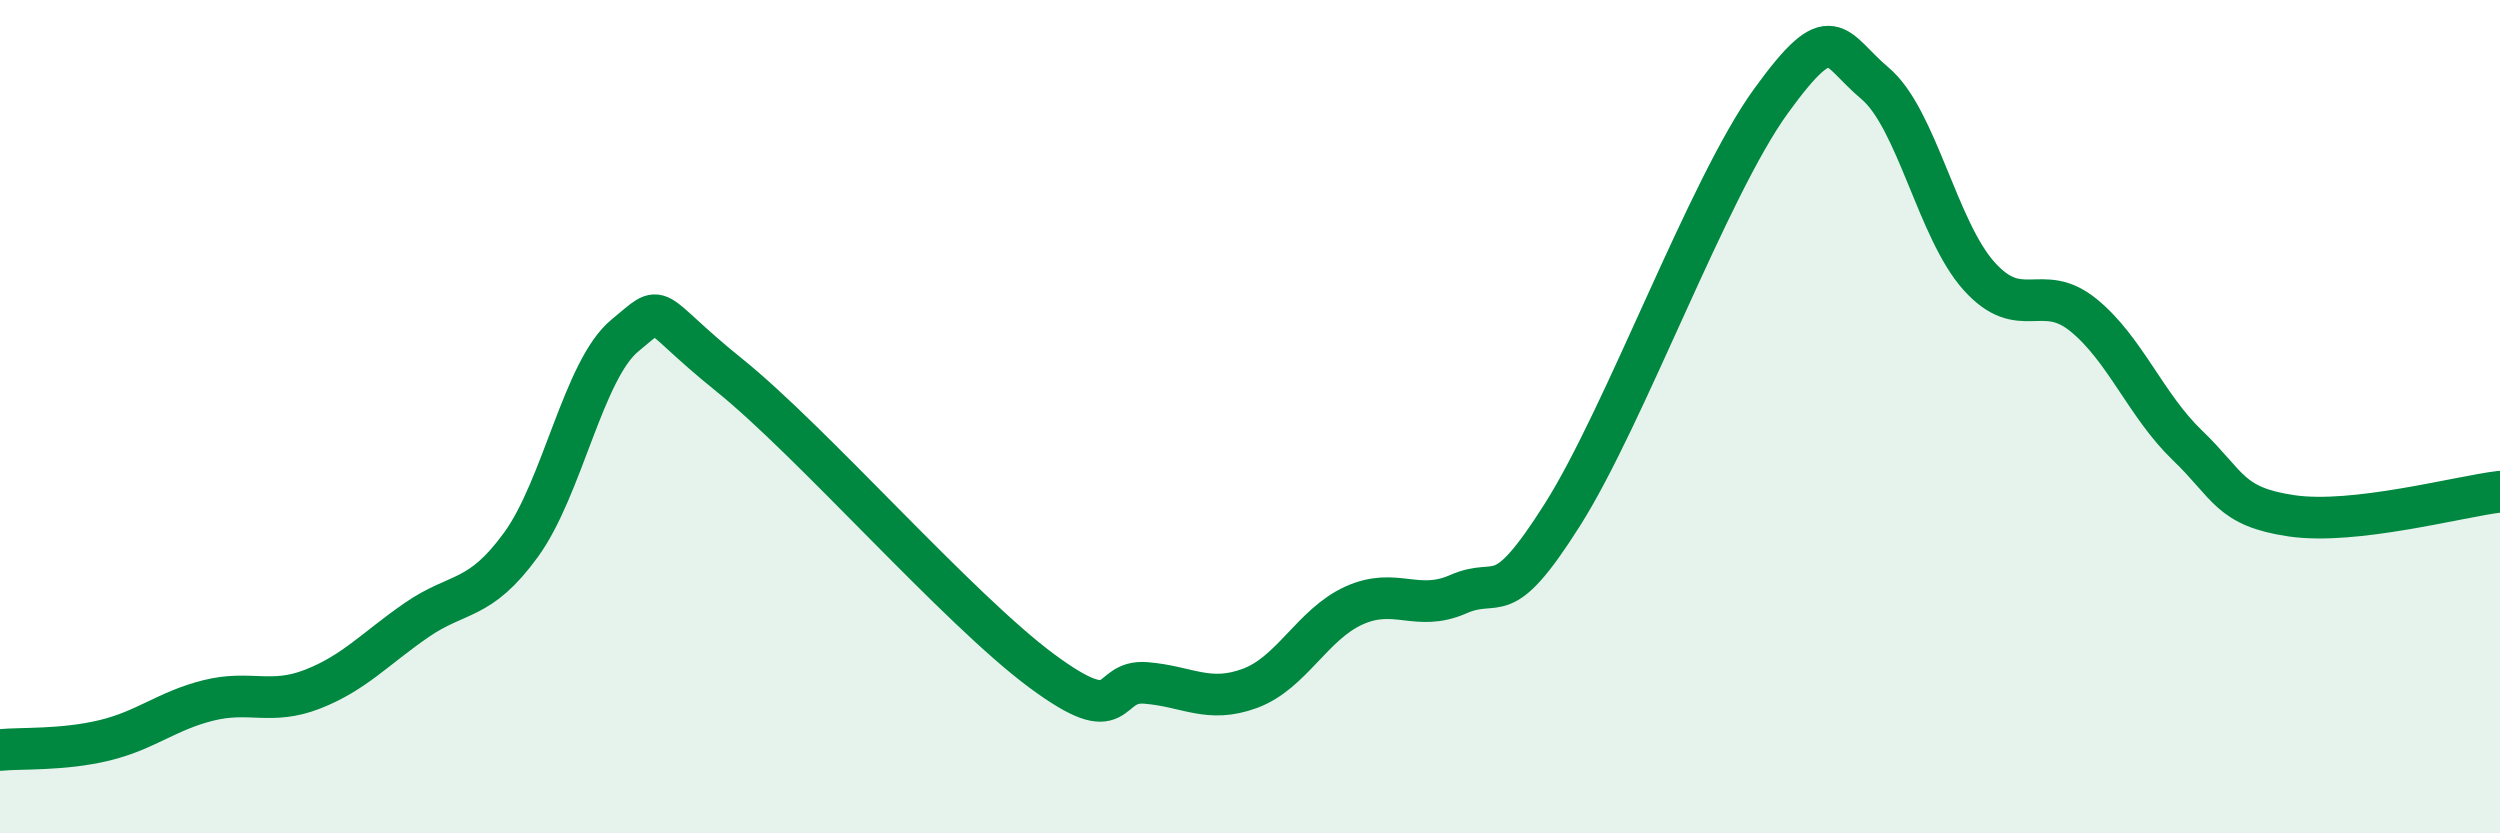
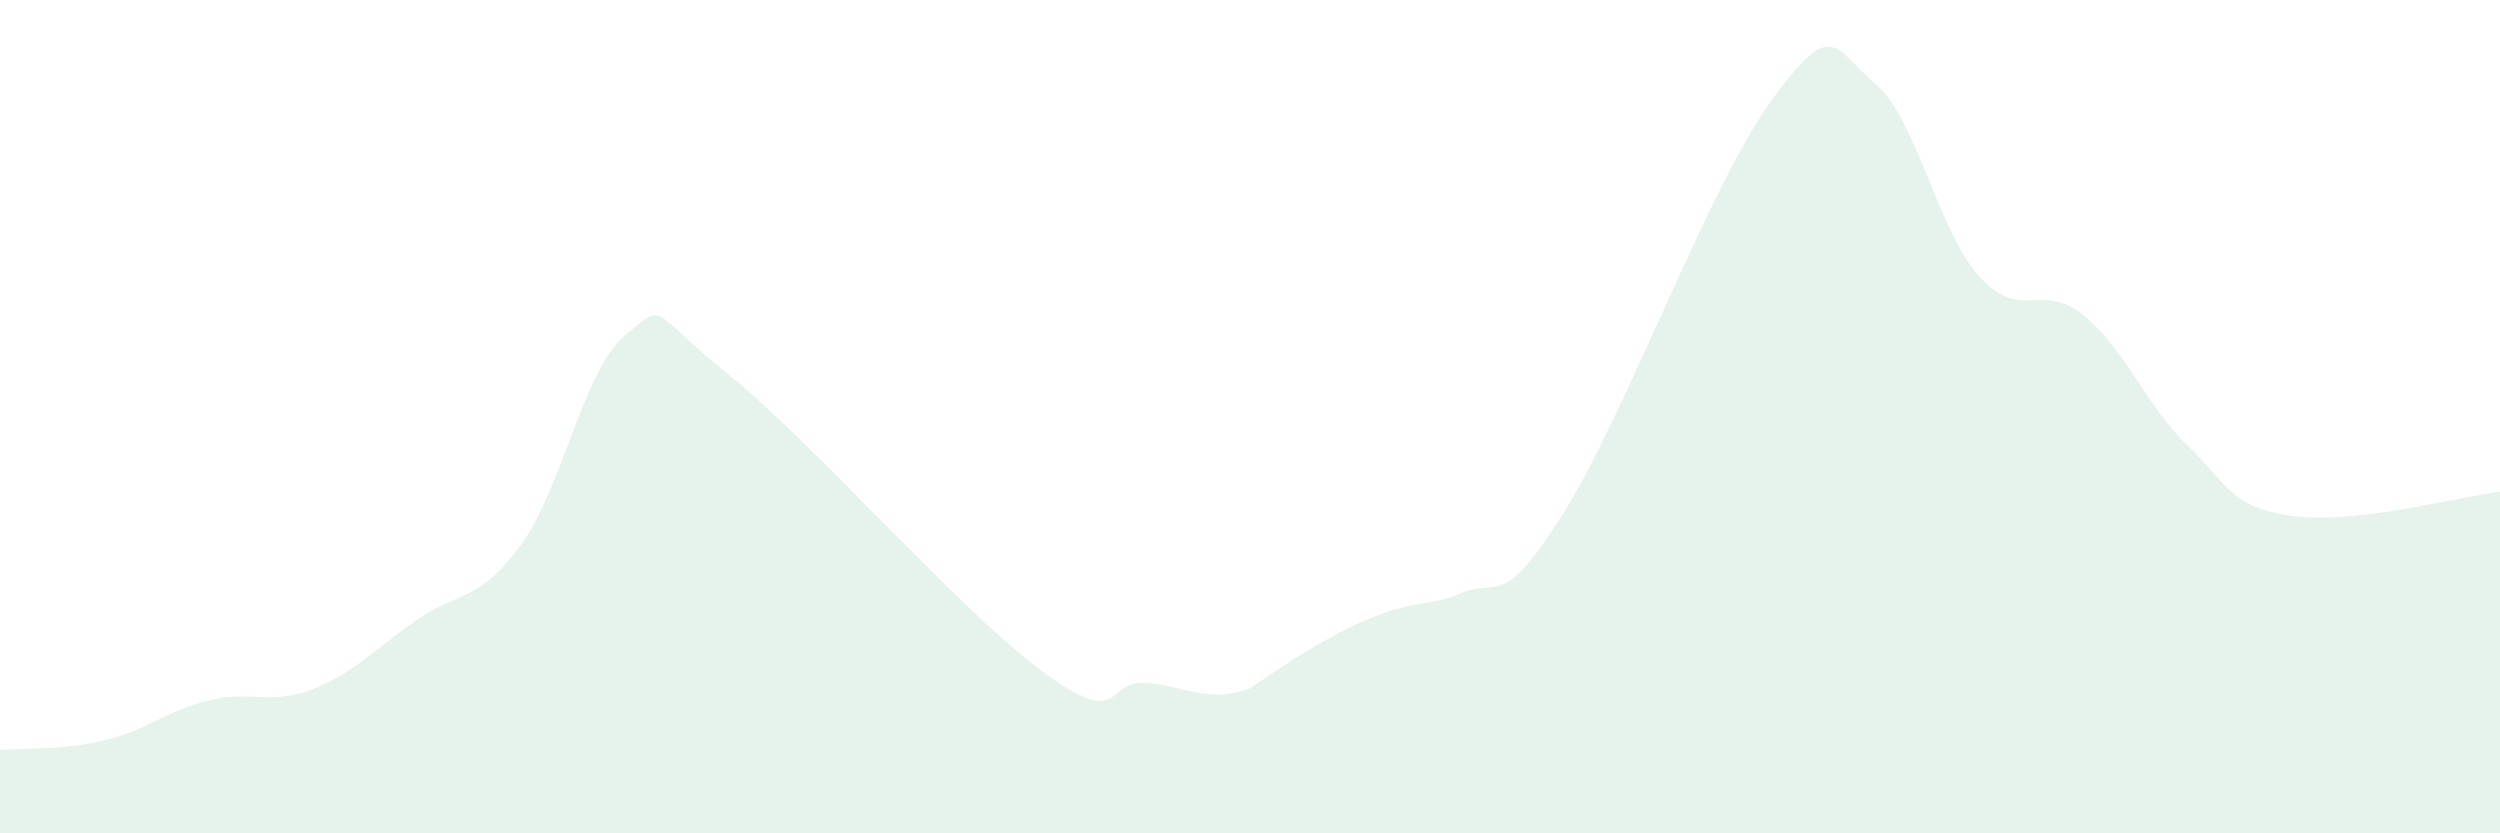
<svg xmlns="http://www.w3.org/2000/svg" width="60" height="20" viewBox="0 0 60 20">
-   <path d="M 0,18 C 0.5,17.95 1.5,18.01 2.5,17.77 C 3.5,17.53 4,17.06 5,16.81 C 6,16.56 6.5,16.93 7.5,16.54 C 8.5,16.15 9,15.57 10,14.88 C 11,14.19 11.5,14.45 12.5,13.08 C 13.5,11.71 14,8.87 15,8.05 C 16,7.23 15.5,7.39 17.5,9 C 19.5,10.61 23,14.62 25,16.1 C 27,17.58 26.5,16.31 27.5,16.39 C 28.5,16.47 29,16.89 30,16.52 C 31,16.15 31.5,14.98 32.5,14.53 C 33.5,14.08 34,14.7 35,14.26 C 36,13.82 36,14.72 37.5,12.35 C 39,9.98 41,4.5 42.5,2.43 C 44,0.36 44,1.16 45,2 C 46,2.84 46.5,5.52 47.5,6.63 C 48.5,7.74 49,6.75 50,7.56 C 51,8.37 51.5,9.73 52.5,10.69 C 53.5,11.65 53.5,12.16 55,12.38 C 56.5,12.6 59,11.92 60,11.8L60 20L0 20Z" fill="#008740" opacity="0.1" stroke-linecap="round" stroke-linejoin="round" />
-   <path d="M 0,18 C 0.5,17.95 1.5,18.01 2.5,17.77 C 3.5,17.53 4,17.06 5,16.81 C 6,16.56 6.5,16.93 7.5,16.54 C 8.5,16.15 9,15.57 10,14.88 C 11,14.19 11.5,14.45 12.5,13.08 C 13.5,11.71 14,8.87 15,8.05 C 16,7.23 15.5,7.39 17.5,9 C 19.5,10.61 23,14.62 25,16.1 C 27,17.58 26.5,16.31 27.5,16.39 C 28.5,16.47 29,16.89 30,16.52 C 31,16.15 31.5,14.98 32.5,14.53 C 33.5,14.08 34,14.7 35,14.26 C 36,13.82 36,14.72 37.5,12.35 C 39,9.98 41,4.5 42.5,2.43 C 44,0.36 44,1.16 45,2 C 46,2.84 46.5,5.52 47.5,6.63 C 48.5,7.74 49,6.75 50,7.56 C 51,8.37 51.5,9.73 52.5,10.69 C 53.5,11.65 53.5,12.16 55,12.38 C 56.5,12.6 59,11.92 60,11.8" stroke="#008740" stroke-width="1" fill="none" stroke-linecap="round" stroke-linejoin="round" />
+   <path d="M 0,18 C 0.5,17.95 1.5,18.01 2.5,17.77 C 3.5,17.53 4,17.06 5,16.81 C 6,16.56 6.5,16.93 7.5,16.54 C 8.5,16.15 9,15.57 10,14.88 C 11,14.19 11.5,14.45 12.5,13.08 C 13.5,11.71 14,8.87 15,8.05 C 16,7.23 15.5,7.39 17.5,9 C 19.5,10.61 23,14.62 25,16.1 C 27,17.58 26.5,16.31 27.5,16.39 C 28.5,16.47 29,16.89 30,16.52 C 33.5,14.08 34,14.7 35,14.26 C 36,13.82 36,14.72 37.5,12.35 C 39,9.98 41,4.5 42.5,2.43 C 44,0.36 44,1.16 45,2 C 46,2.84 46.5,5.52 47.5,6.63 C 48.5,7.74 49,6.75 50,7.56 C 51,8.37 51.5,9.73 52.5,10.69 C 53.5,11.65 53.5,12.16 55,12.38 C 56.5,12.6 59,11.92 60,11.8L60 20L0 20Z" fill="#008740" opacity="0.1" stroke-linecap="round" stroke-linejoin="round" />
</svg>